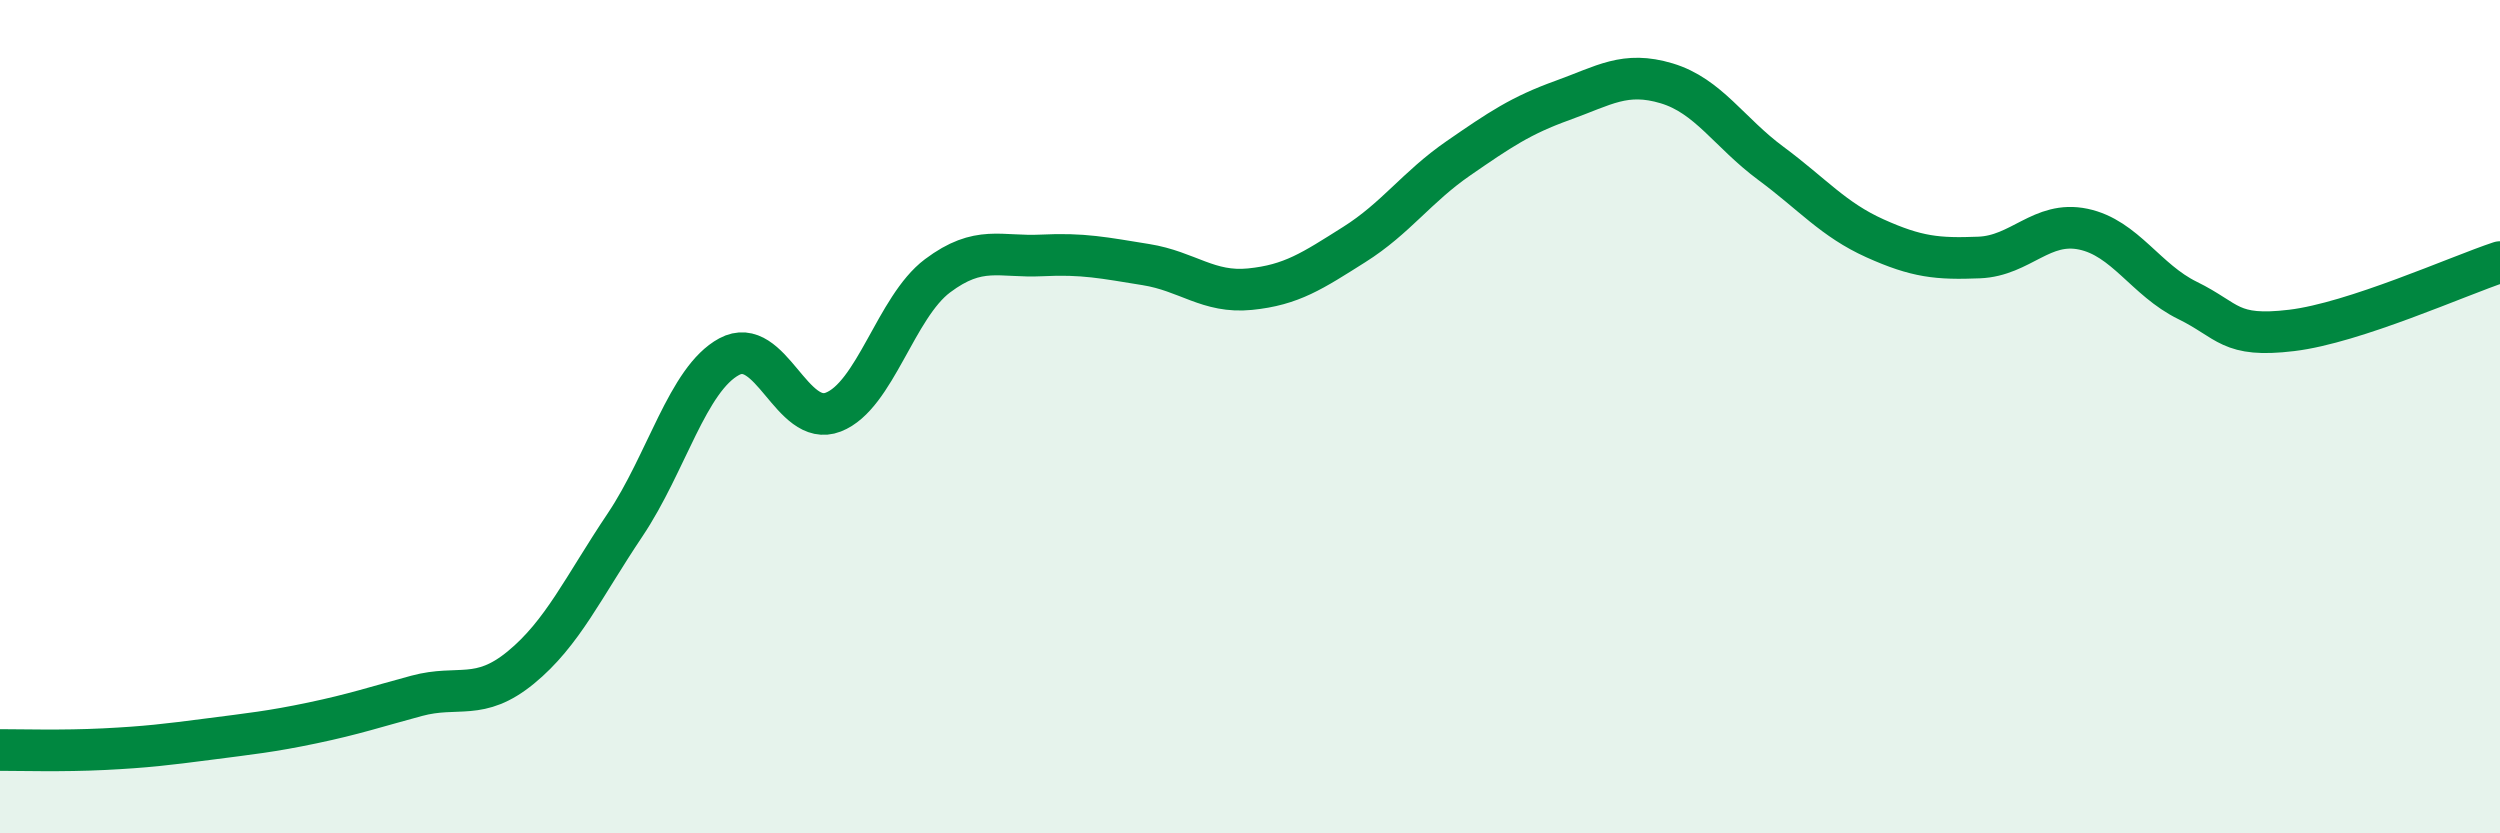
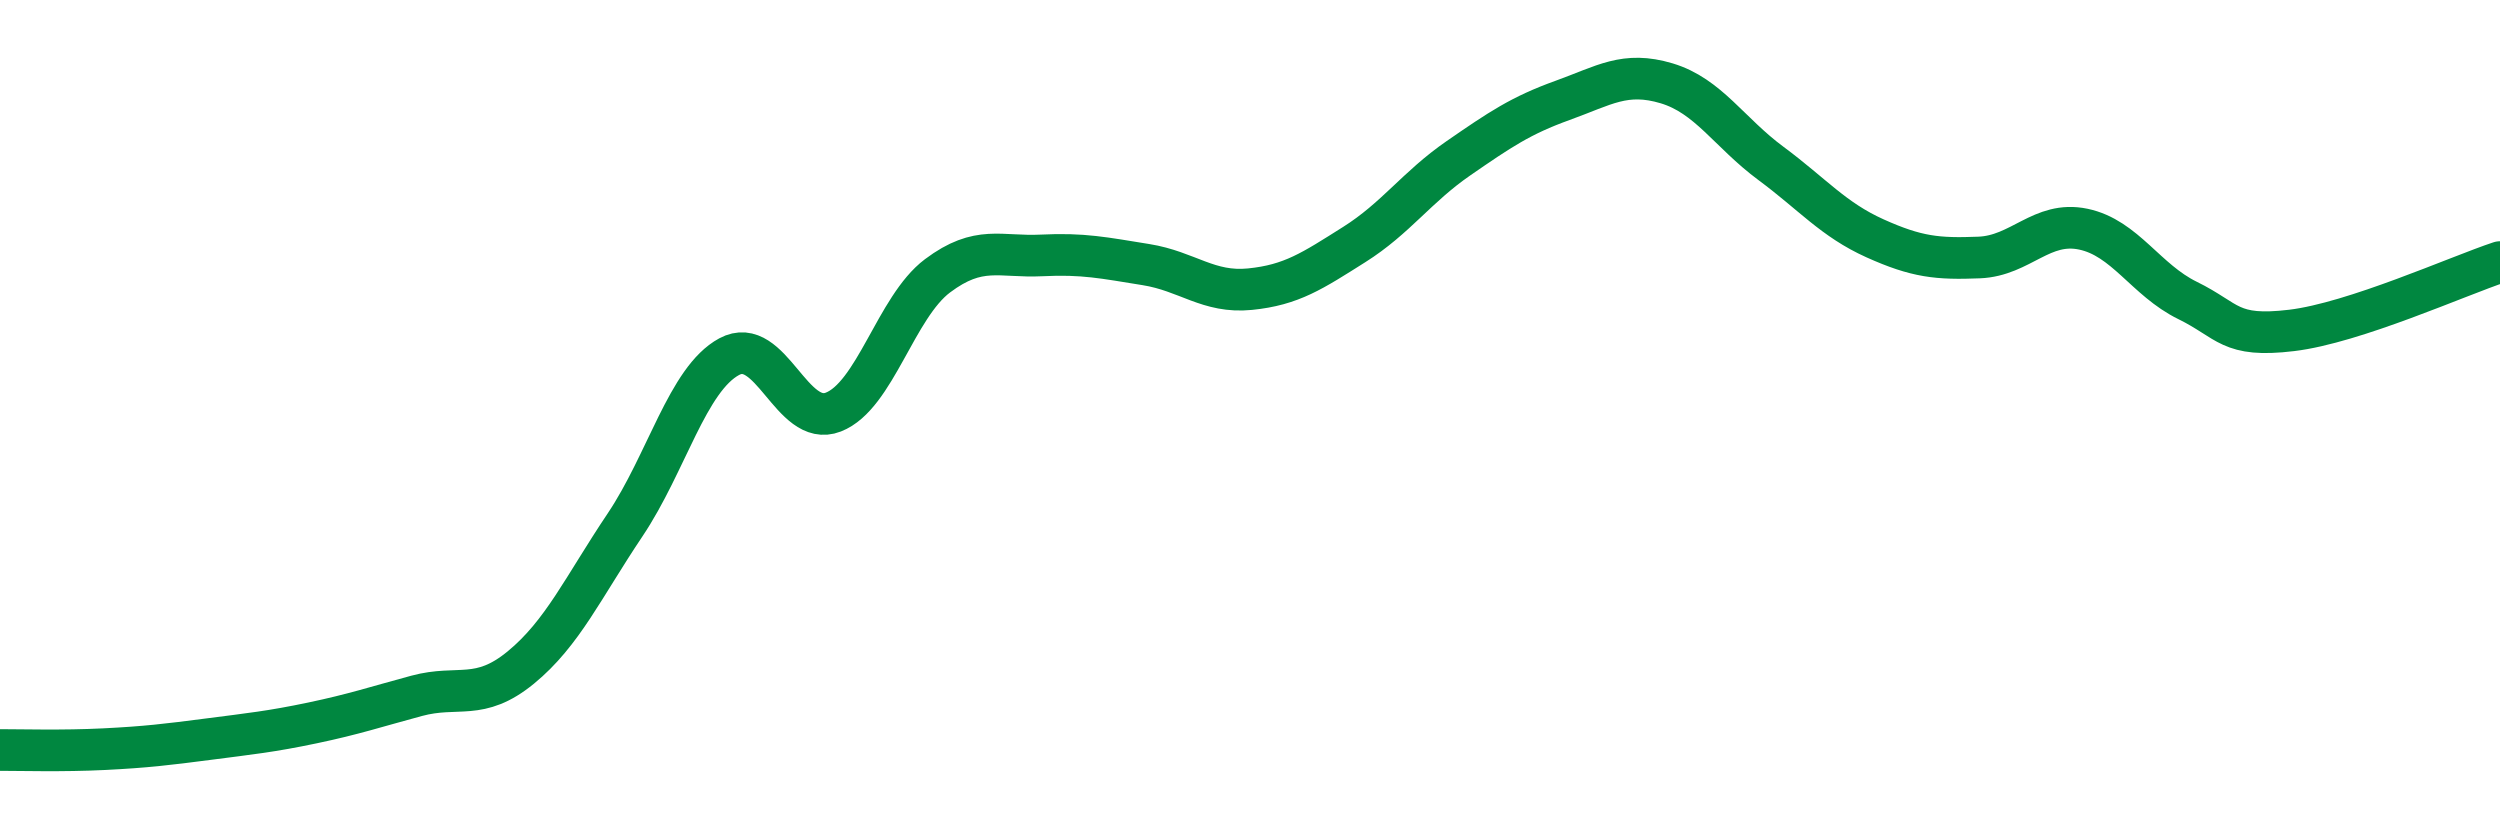
<svg xmlns="http://www.w3.org/2000/svg" width="60" height="20" viewBox="0 0 60 20">
-   <path d="M 0,18 C 0.5,18 1.5,18.03 2.5,17.98 C 3.5,17.93 4,17.87 5,17.74 C 6,17.61 6.5,17.56 7.5,17.35 C 8.5,17.14 9,16.97 10,16.7 C 11,16.43 11.5,16.84 12.5,16.02 C 13.5,15.2 14,14.09 15,12.6 C 16,11.11 16.5,9.1 17.5,8.56 C 18.5,8.02 19,10.28 20,9.89 C 21,9.5 21.5,7.37 22.5,6.62 C 23.5,5.87 24,6.18 25,6.13 C 26,6.08 26.5,6.19 27.5,6.35 C 28.5,6.51 29,7.04 30,6.94 C 31,6.84 31.5,6.5 32.5,5.87 C 33.5,5.24 34,4.49 35,3.8 C 36,3.11 36.5,2.77 37.5,2.41 C 38.5,2.05 39,1.7 40,2 C 41,2.3 41.5,3.18 42.5,3.92 C 43.5,4.66 44,5.27 45,5.72 C 46,6.17 46.5,6.22 47.5,6.18 C 48.5,6.14 49,5.29 50,5.5 C 51,5.71 51.5,6.72 52.5,7.21 C 53.5,7.7 53.5,8.11 55,7.93 C 56.5,7.75 59,6.62 60,6.29L60 20L0 20Z" fill="#008740" opacity="0.1" stroke-linecap="round" stroke-linejoin="round" />
  <path d="M 0,18 C 0.5,18 1.5,18.03 2.5,17.98 C 3.5,17.93 4,17.87 5,17.74 C 6,17.61 6.5,17.56 7.5,17.35 C 8.5,17.14 9,16.97 10,16.7 C 11,16.43 11.5,16.84 12.5,16.02 C 13.5,15.2 14,14.09 15,12.6 C 16,11.11 16.5,9.1 17.5,8.56 C 18.5,8.02 19,10.28 20,9.89 C 21,9.5 21.5,7.37 22.5,6.62 C 23.5,5.87 24,6.18 25,6.13 C 26,6.08 26.5,6.19 27.5,6.35 C 28.5,6.51 29,7.04 30,6.94 C 31,6.84 31.5,6.5 32.5,5.87 C 33.5,5.24 34,4.49 35,3.8 C 36,3.11 36.5,2.77 37.5,2.41 C 38.5,2.05 39,1.7 40,2 C 41,2.3 41.5,3.18 42.5,3.92 C 43.5,4.66 44,5.27 45,5.72 C 46,6.17 46.5,6.22 47.5,6.18 C 48.5,6.14 49,5.29 50,5.5 C 51,5.71 51.5,6.72 52.5,7.21 C 53.5,7.7 53.5,8.11 55,7.93 C 56.5,7.75 59,6.62 60,6.29" stroke="#008740" stroke-width="1" fill="none" stroke-linecap="round" stroke-linejoin="round" />
</svg>